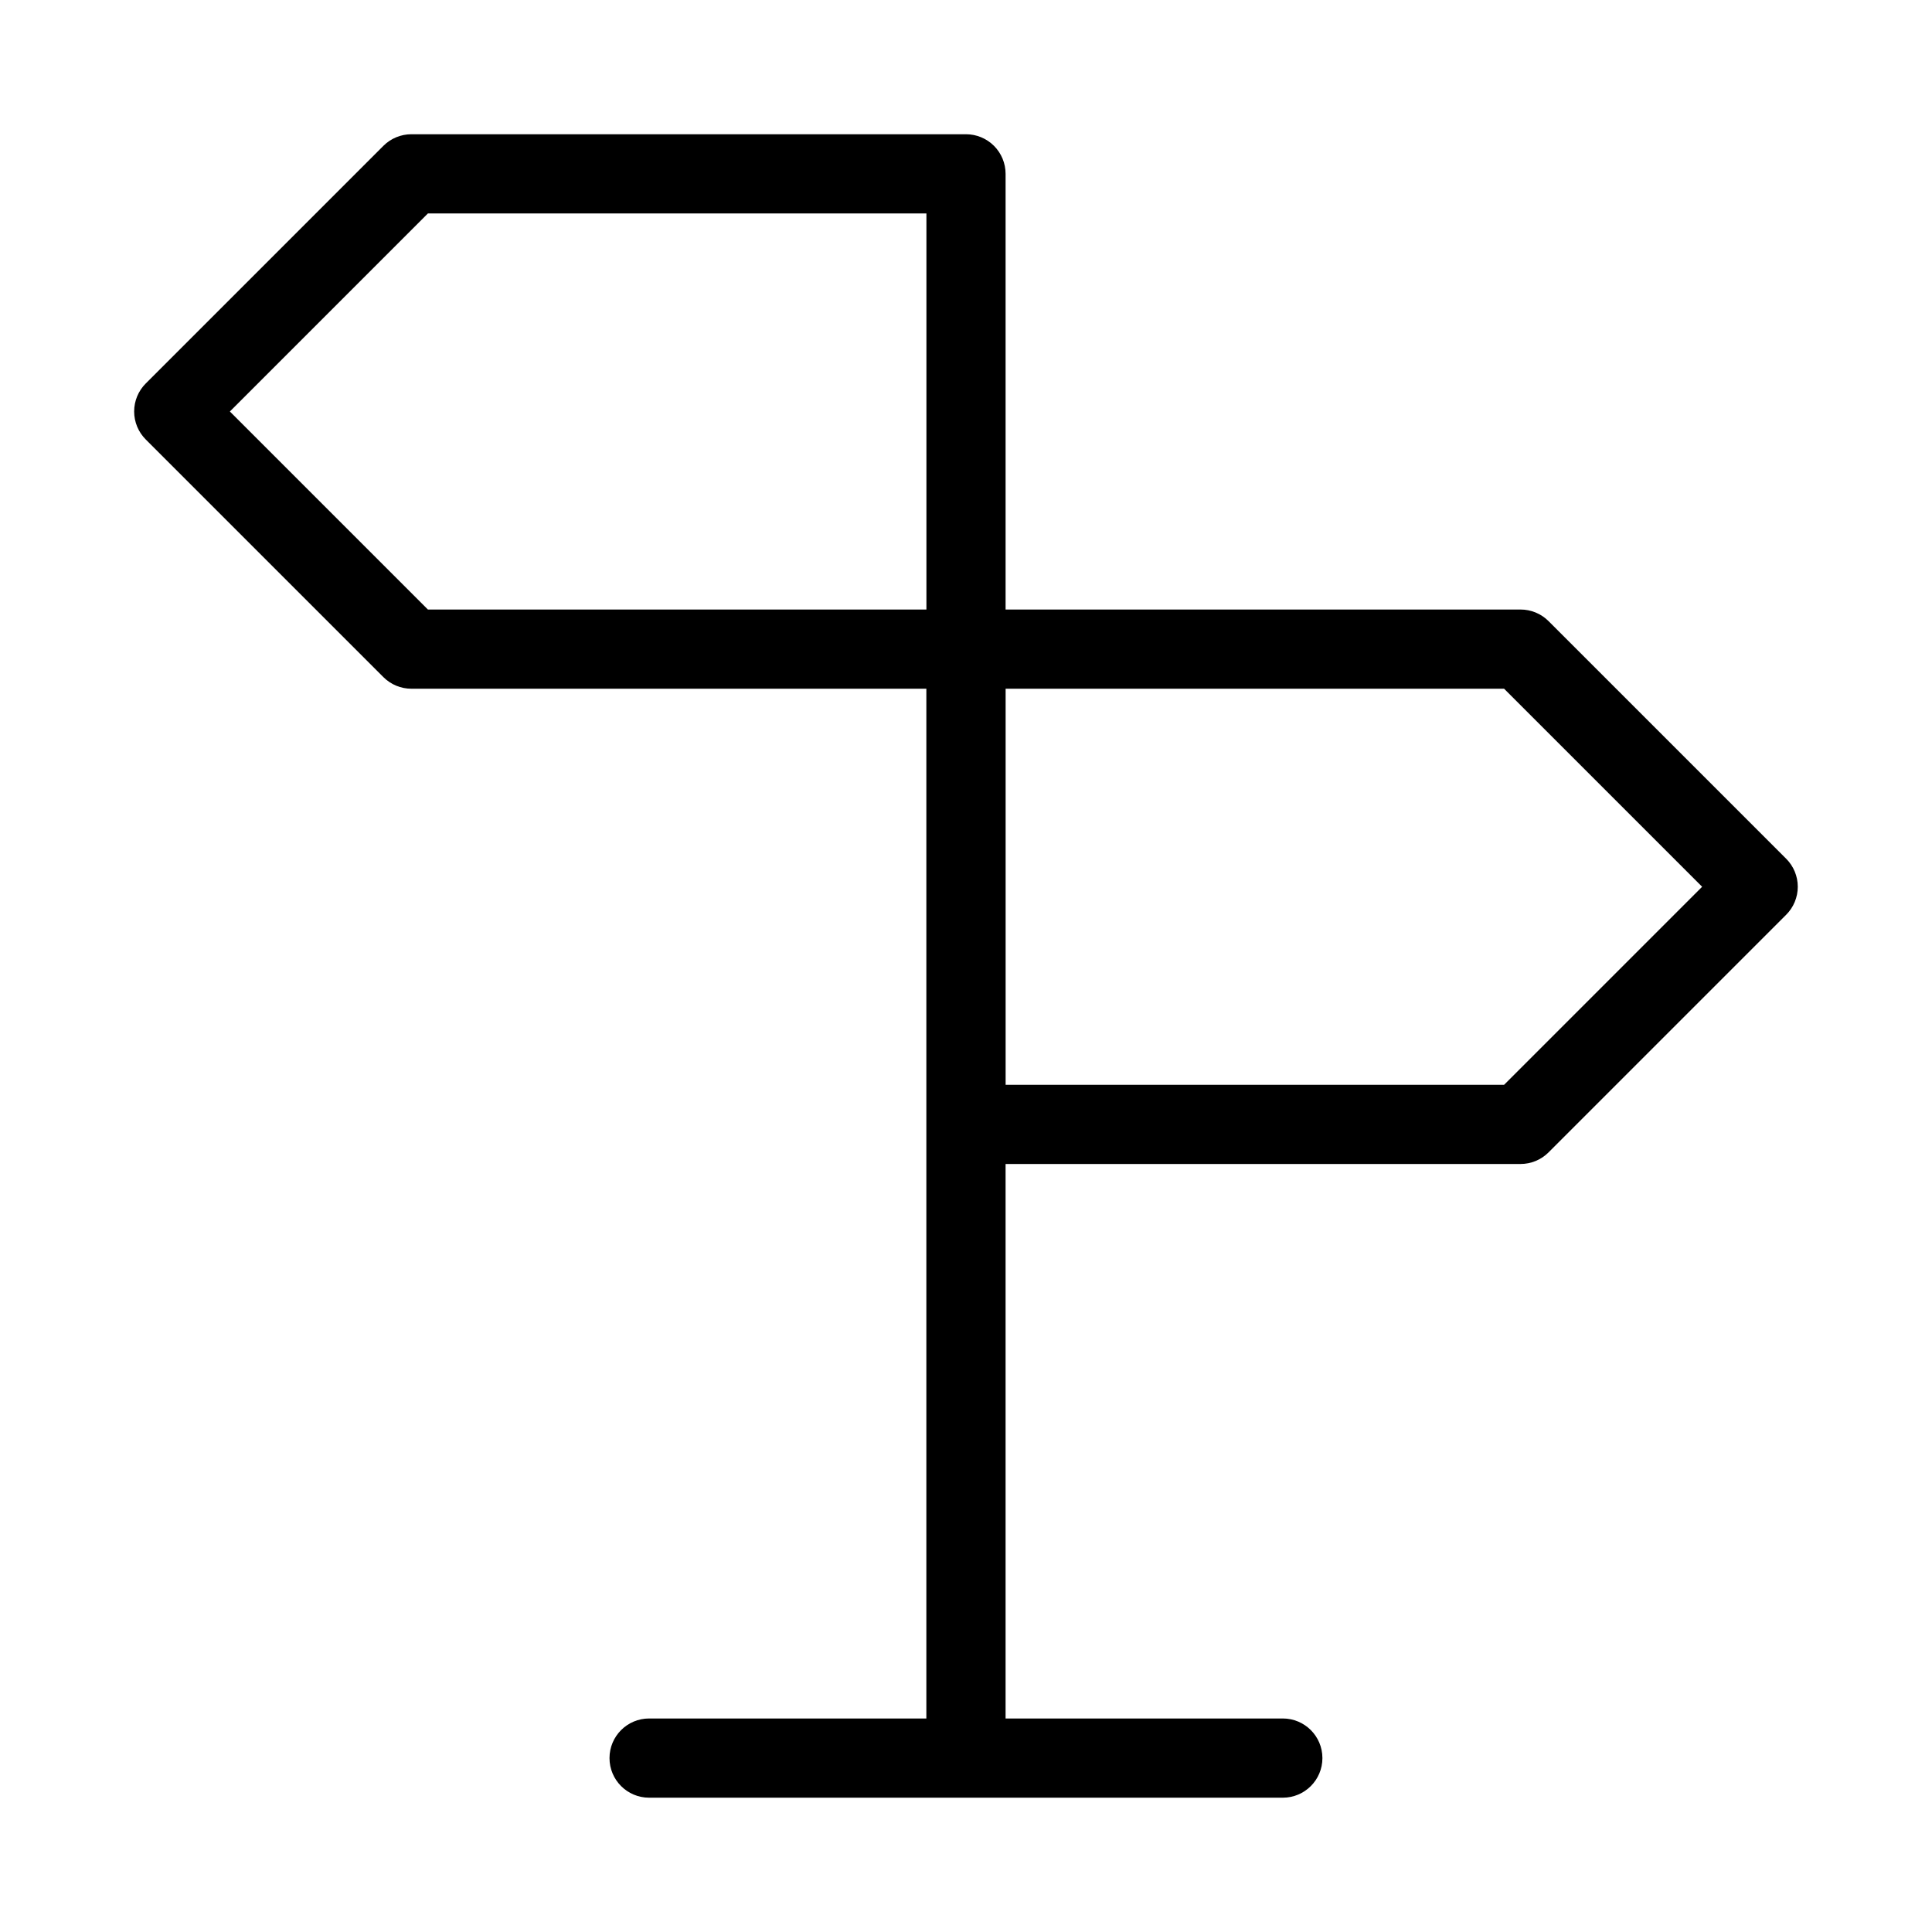
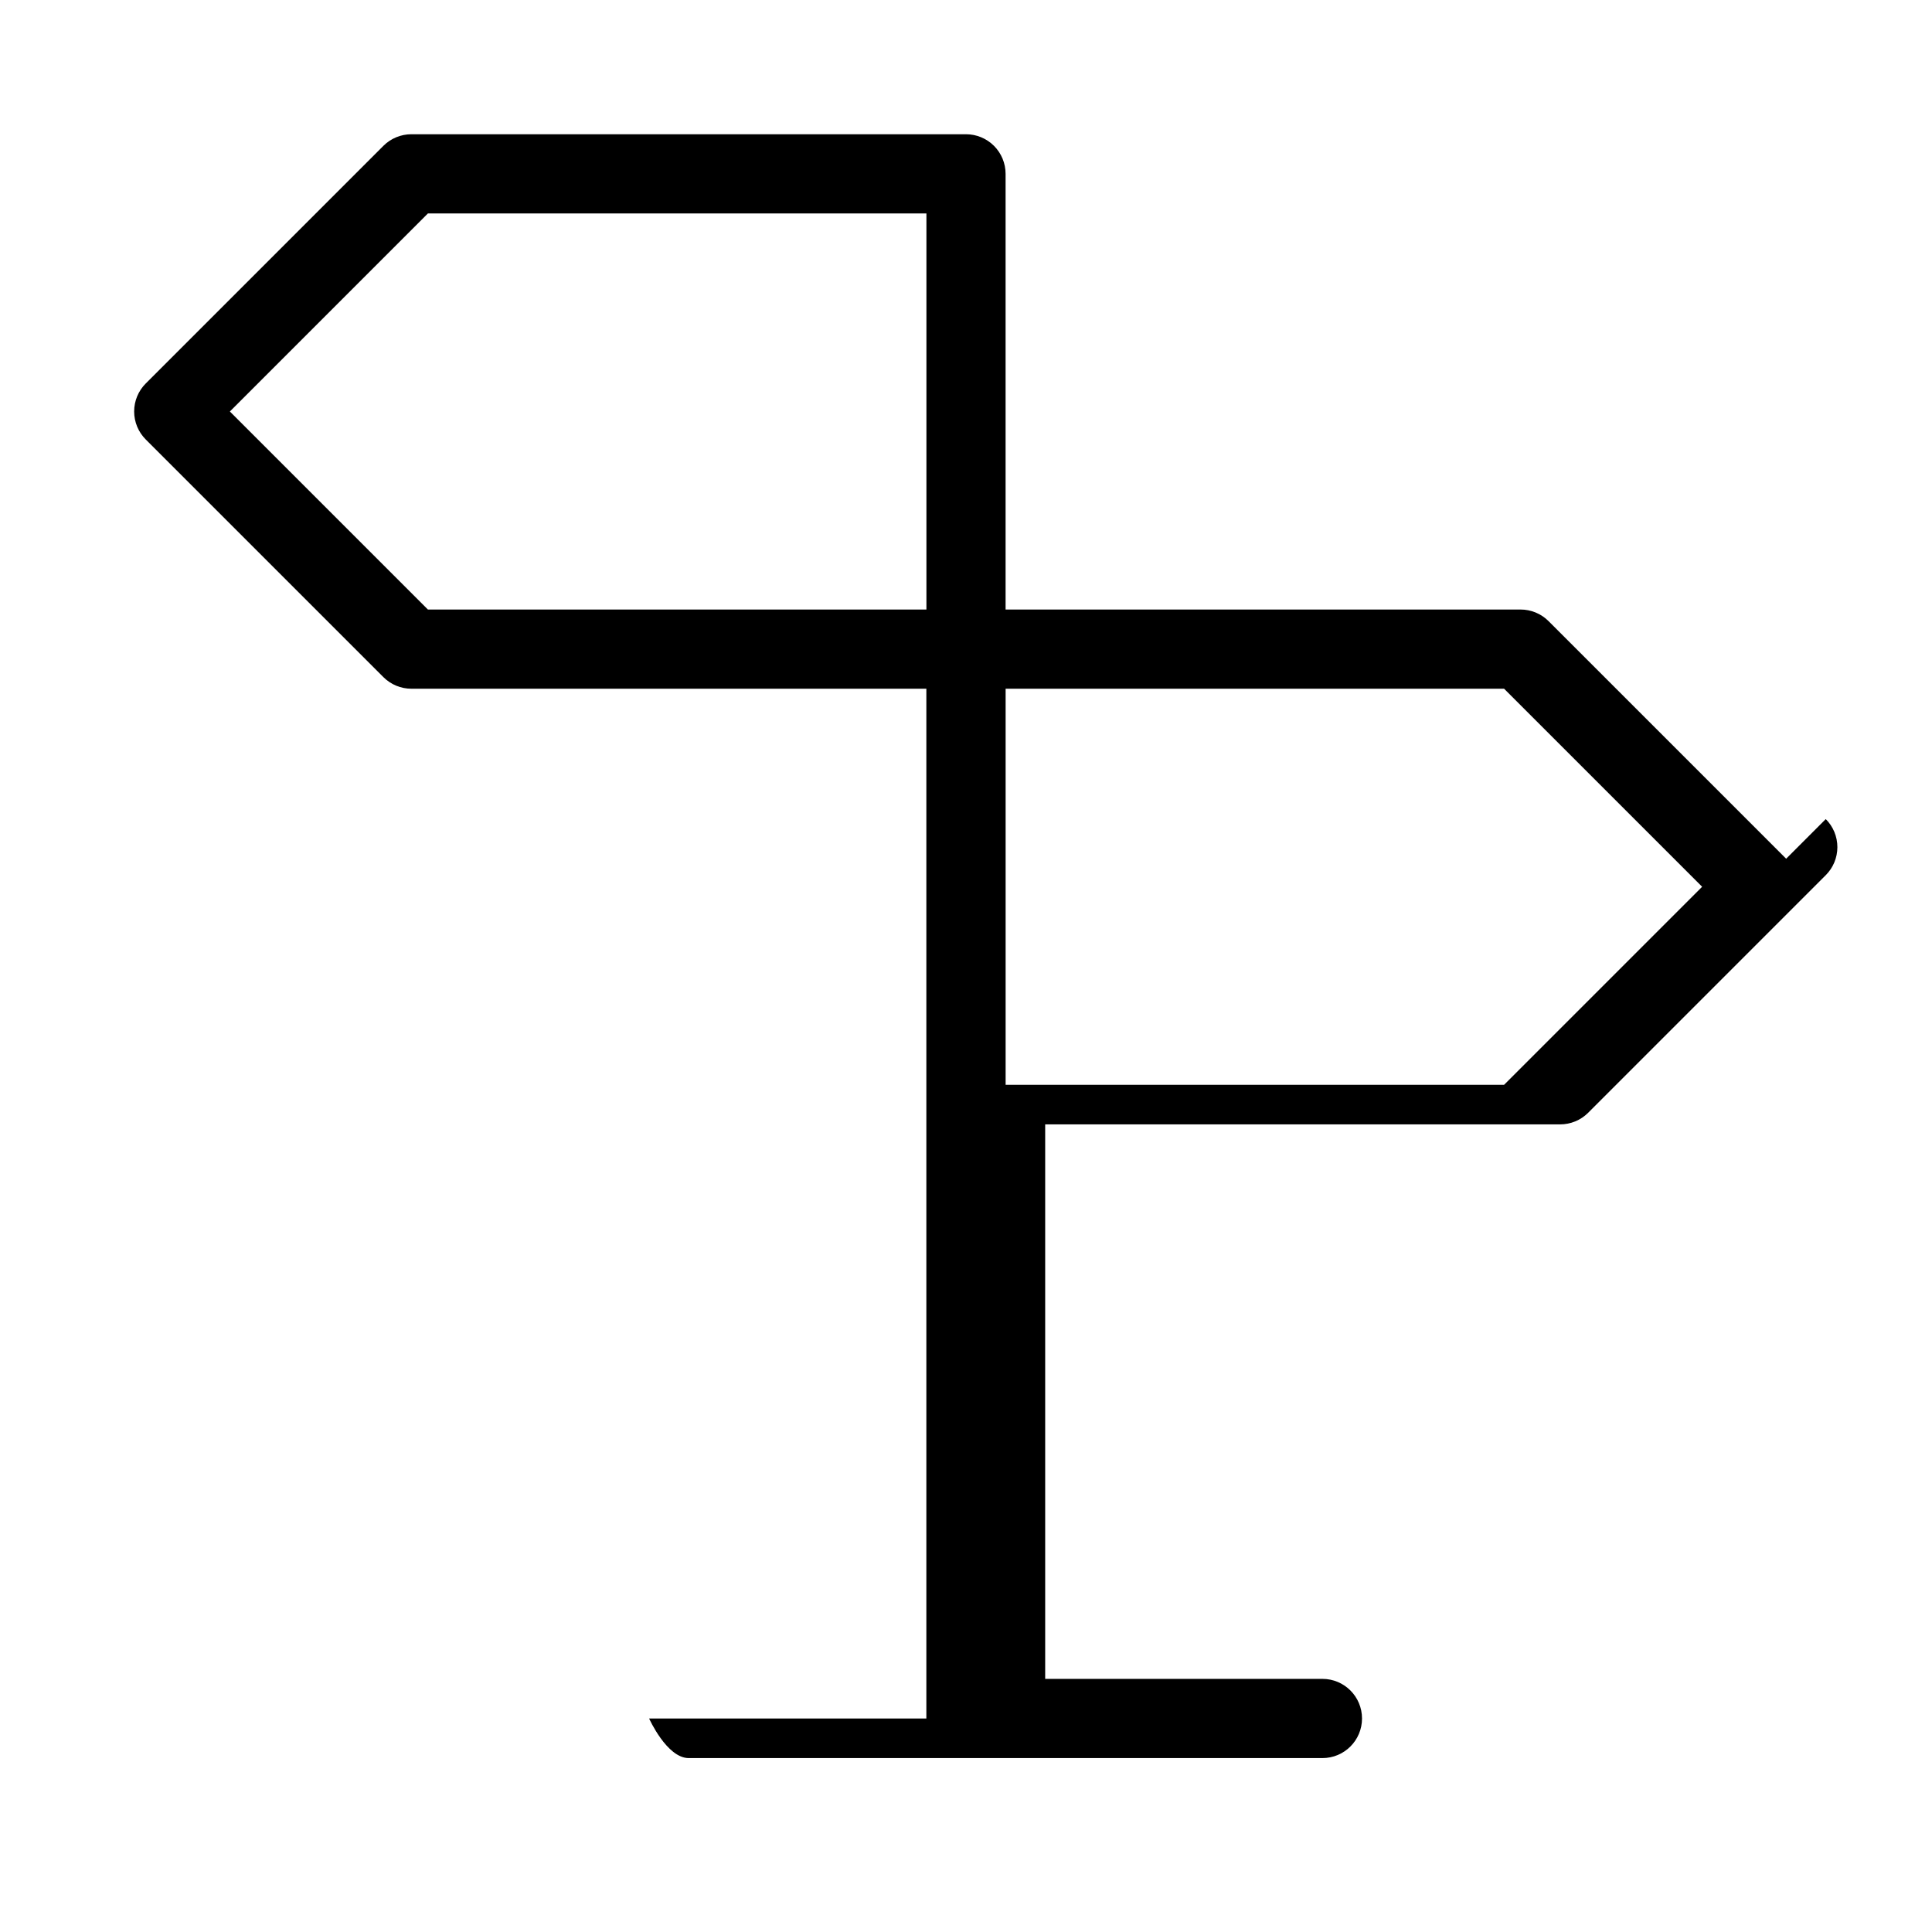
<svg xmlns="http://www.w3.org/2000/svg" fill="#000000" width="800px" height="800px" version="1.1" viewBox="144 144 512 512">
-   <path d="m617.35 371.57-62.977-62.977c-1.973-1.965-4.644-3.07-7.434-3.062h-136.45v-115.46c0-2.785-1.105-5.453-3.074-7.422s-4.641-3.074-7.422-3.074h-146.95c-2.785-0.004-5.461 1.098-7.434 3.066l-62.977 62.977 0.004-0.004c-1.977 1.973-3.086 4.644-3.086 7.434 0 2.789 1.109 5.461 3.086 7.43l62.977 62.977h-0.004c1.973 1.969 4.648 3.07 7.434 3.066h136.45v272.9l-73.473-0.004c-5.797 0-10.496 4.699-10.496 10.496s4.699 10.496 10.496 10.496h167.94-0.004c5.797 0 10.496-4.699 10.496-10.496s-4.699-10.496-10.496-10.496h-73.469v-146.95l136.45 0.004c2.789 0.004 5.461-1.098 7.434-3.066l62.977-62.977c1.973-1.969 3.082-4.644 3.082-7.43 0-2.789-1.109-5.465-3.082-7.434zm-359.95-66.039-52.48-52.48 52.48-52.48h132.11v104.96zm285.2 125.95h-132.1v-104.96h132.1l52.48 52.48z" />
+   <path d="m617.35 371.57-62.977-62.977c-1.973-1.965-4.644-3.07-7.434-3.062h-136.45v-115.46c0-2.785-1.105-5.453-3.074-7.422s-4.641-3.074-7.422-3.074h-146.95c-2.785-0.004-5.461 1.098-7.434 3.066l-62.977 62.977 0.004-0.004c-1.977 1.973-3.086 4.644-3.086 7.434 0 2.789 1.109 5.461 3.086 7.43l62.977 62.977h-0.004c1.973 1.969 4.648 3.07 7.434 3.066h136.45v272.9l-73.473-0.004s4.699 10.496 10.496 10.496h167.94-0.004c5.797 0 10.496-4.699 10.496-10.496s-4.699-10.496-10.496-10.496h-73.469v-146.95l136.45 0.004c2.789 0.004 5.461-1.098 7.434-3.066l62.977-62.977c1.973-1.969 3.082-4.644 3.082-7.43 0-2.789-1.109-5.465-3.082-7.434zm-359.95-66.039-52.48-52.48 52.48-52.48h132.11v104.96zm285.2 125.95h-132.1v-104.96h132.1l52.48 52.48z" />
</svg>